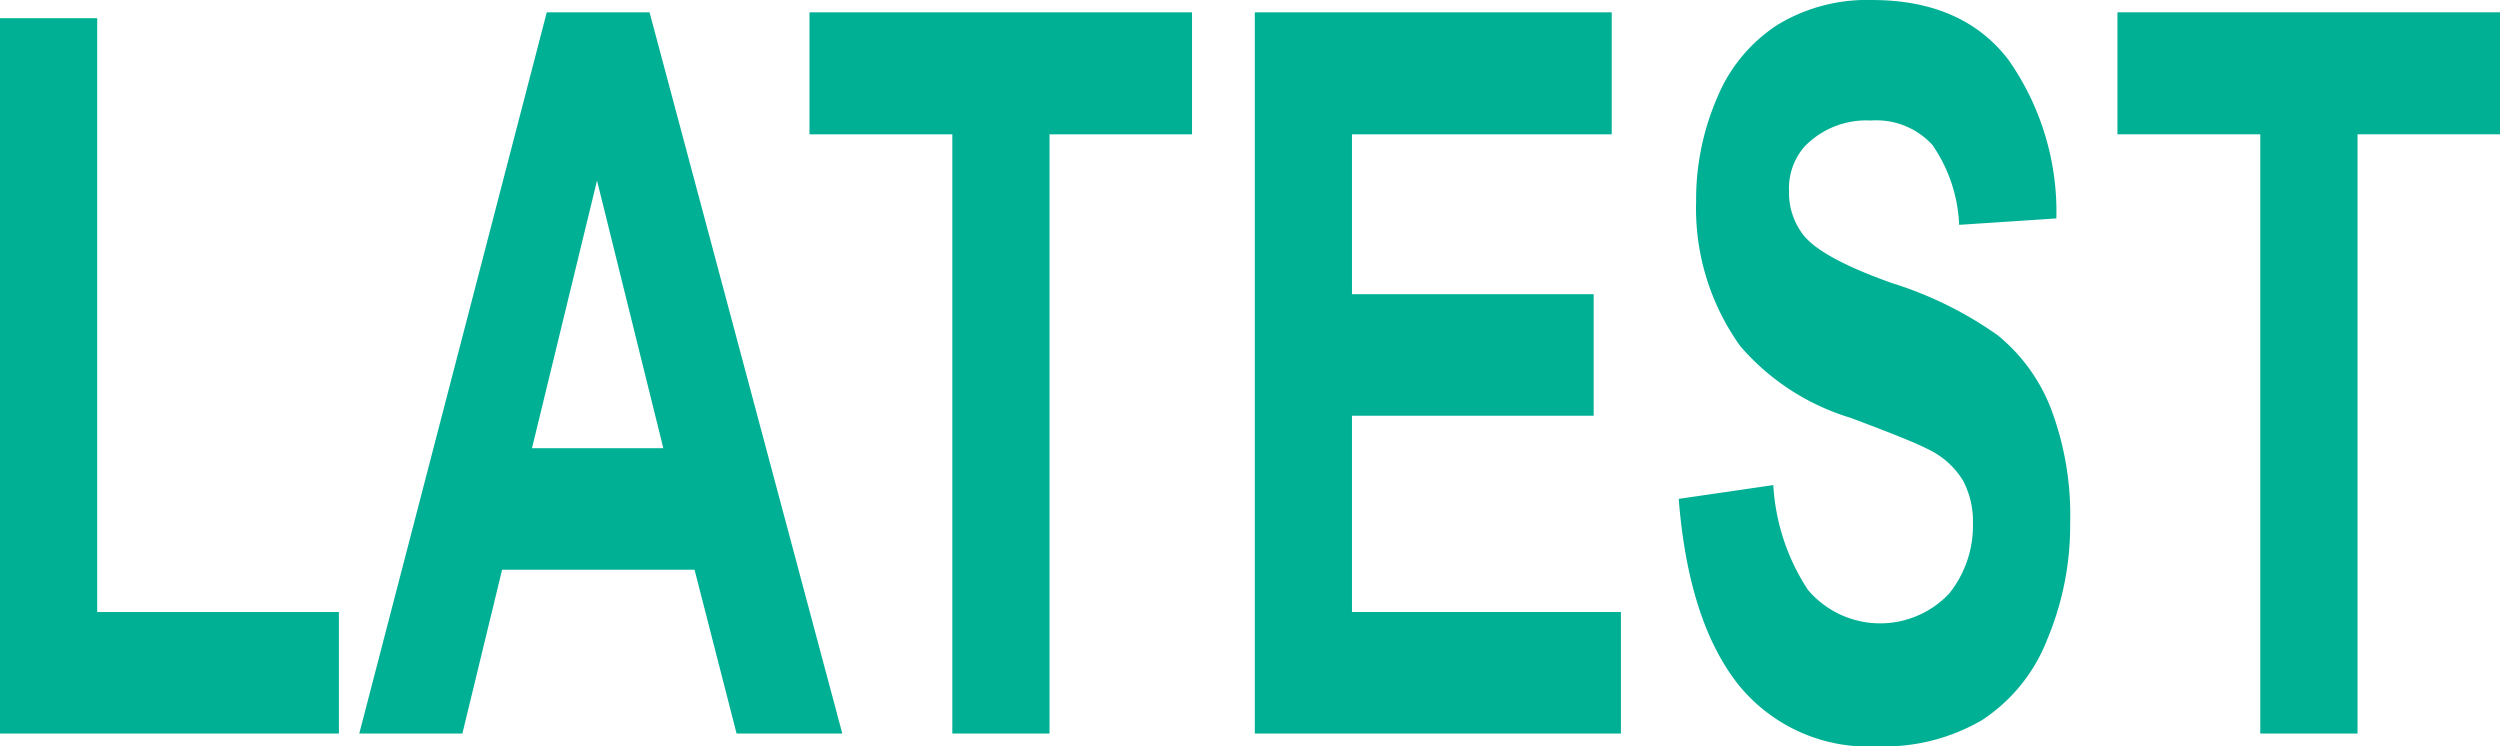
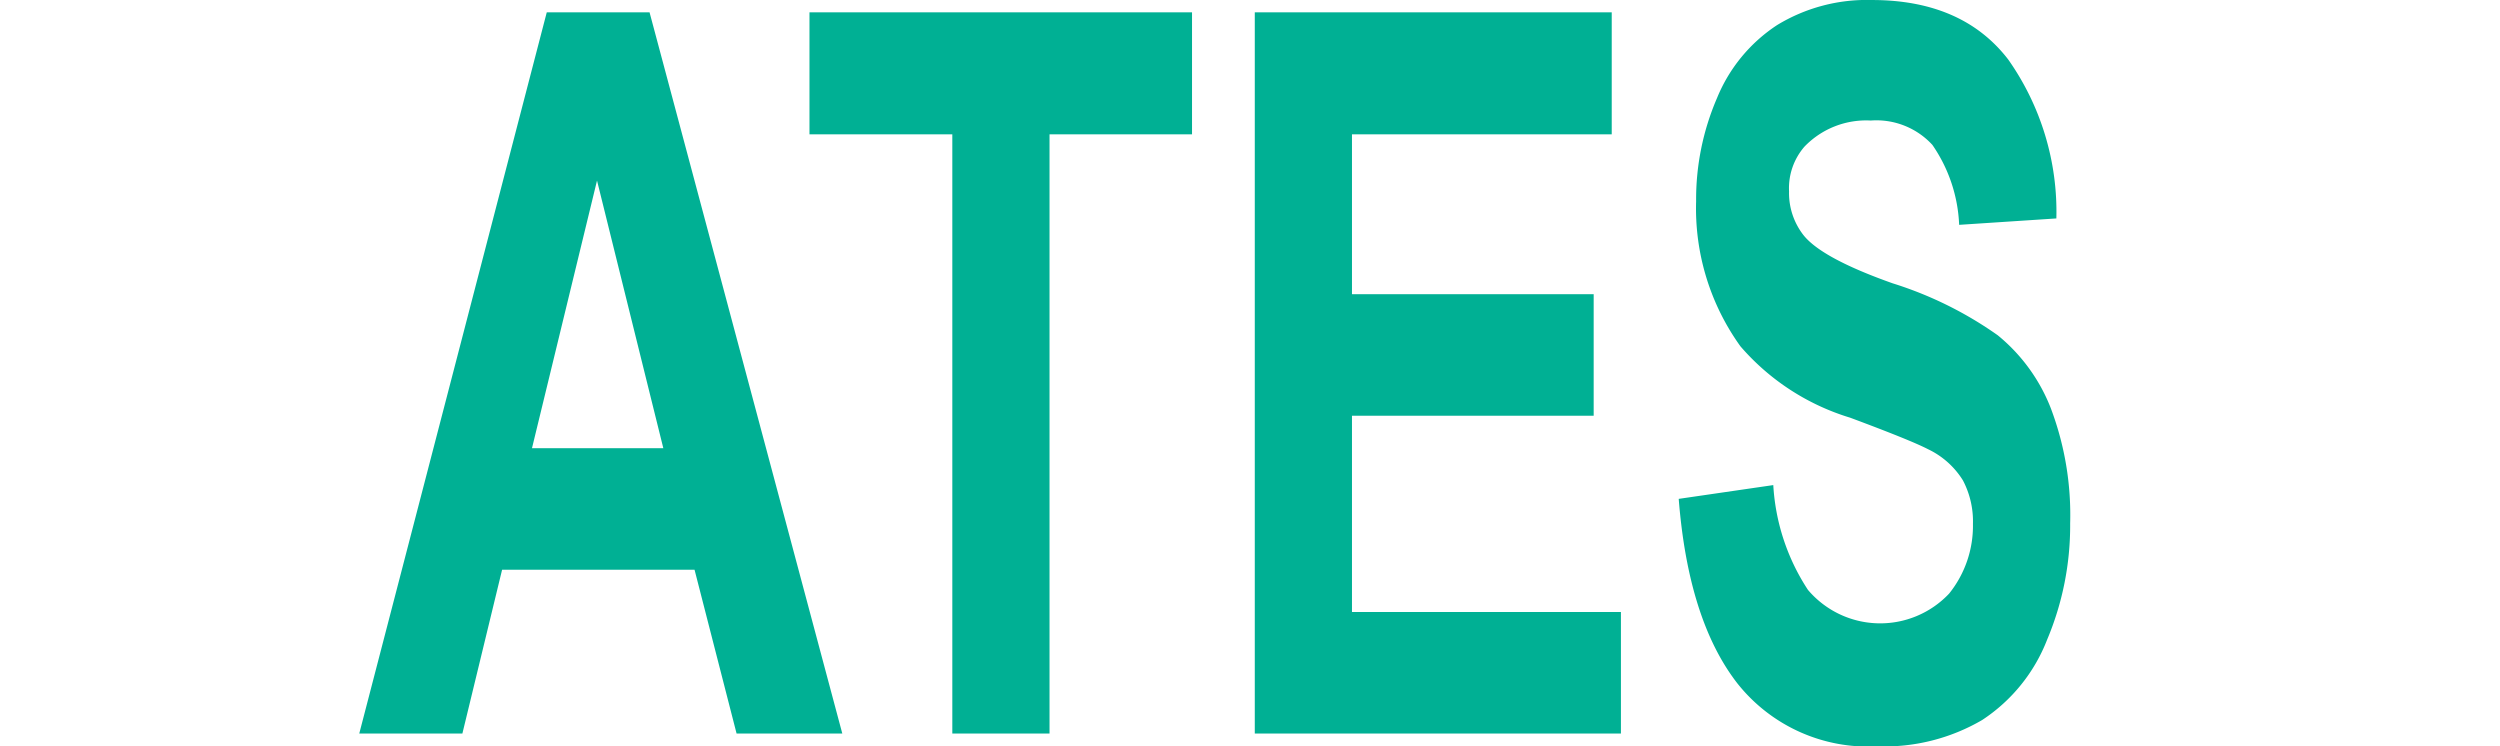
<svg xmlns="http://www.w3.org/2000/svg" width="130.461" height="38.947" viewBox="0 0 130.461 38.947">
  <defs>
    <style>.cls-1{fill:#00b094;}</style>
  </defs>
  <title>Asset 33</title>
  <g id="Layer_2" data-name="Layer 2">
    <g id="Layer_1-2" data-name="Layer 1">
-       <path class="cls-1" d="M2.69,45.108V7.779H7.763V38.767H20.375v6.341Z" transform="translate(-2.69 -6.829)" />
      <path class="cls-1" d="M46.645,45.108H41.128l-2.194-8.549H28.892l-2.073,8.549H21.438L31.223,7.471h5.363Zm-9.34-14.891L33.845,16.252,30.451,30.218Z" transform="translate(-2.69 -6.829)" />
      <path class="cls-1" d="M52.386,45.108V13.838H44.932V7.471H64.895v6.367H57.459V45.108Z" transform="translate(-2.69 -6.829)" />
      <path class="cls-1" d="M68.17,45.108V7.471h18.627v6.367H73.242v8.344H85.855v6.342H73.242V38.767H87.277v6.341Z" transform="translate(-2.69 -6.829)" />
      <path class="cls-1" d="M90.293,32.862l4.935-.719a11.106,11.106,0,0,0,1.809,5.469,4.942,4.942,0,0,0,7.368.192,5.644,5.644,0,0,0,1.242-3.633,4.6,4.6,0,0,0-.522-2.272,4.329,4.329,0,0,0-1.825-1.63q-.891-.462-4.061-1.643a12.276,12.276,0,0,1-5.724-3.723A12.318,12.318,0,0,1,91.201,17.33a13.34,13.34,0,0,1,1.088-5.378,8.307,8.307,0,0,1,3.136-3.813,8.99,8.99,0,0,1,4.944-1.309q4.73,0,7.12,3.106A13.795,13.795,0,0,1,110,18.228l-5.073.334A7.888,7.888,0,0,0,103.53,14.39a3.964,3.964,0,0,0-3.213-1.271A4.468,4.468,0,0,0,96.856,14.48a3.308,3.308,0,0,0-.805,2.336,3.561,3.561,0,0,0,.754,2.285q.96,1.207,4.661,2.516a19.665,19.665,0,0,1,5.475,2.708,9.239,9.239,0,0,1,2.776,3.825A15.751,15.751,0,0,1,110.72,34.146a15.332,15.332,0,0,1-1.2,6.059,8.837,8.837,0,0,1-3.393,4.198,10.124,10.124,0,0,1-5.467,1.373,8.704,8.704,0,0,1-7.317-3.299Q90.79,39.178,90.293,32.862Z" transform="translate(-2.69 -6.829)" />
-       <path class="cls-1" d="M120.642,45.108V13.838h-7.454V7.471h19.964v6.367h-7.436V45.108Z" transform="translate(-2.69 -6.829)" />
    </g>
  </g>
</svg>